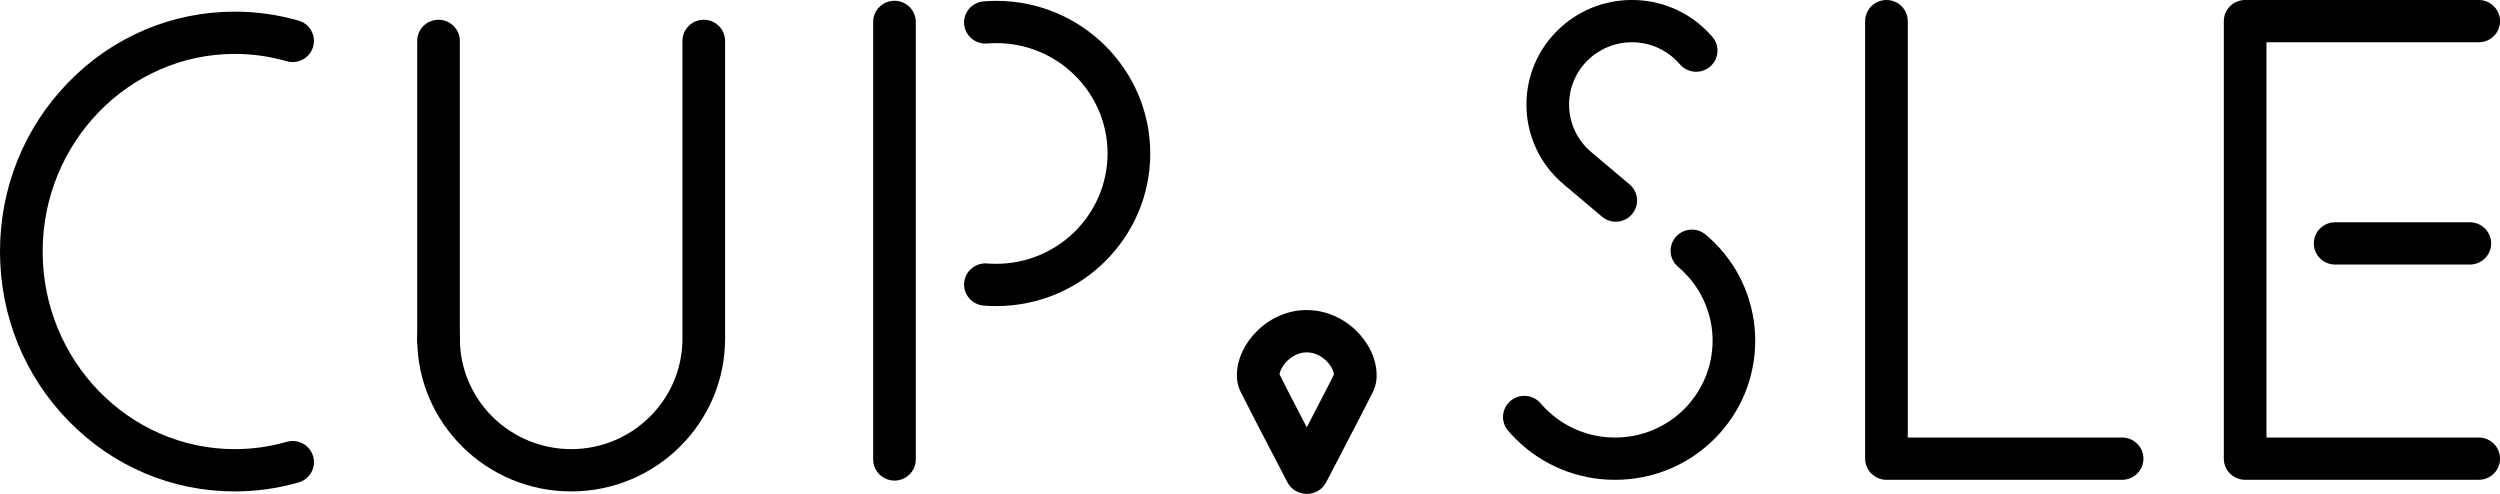
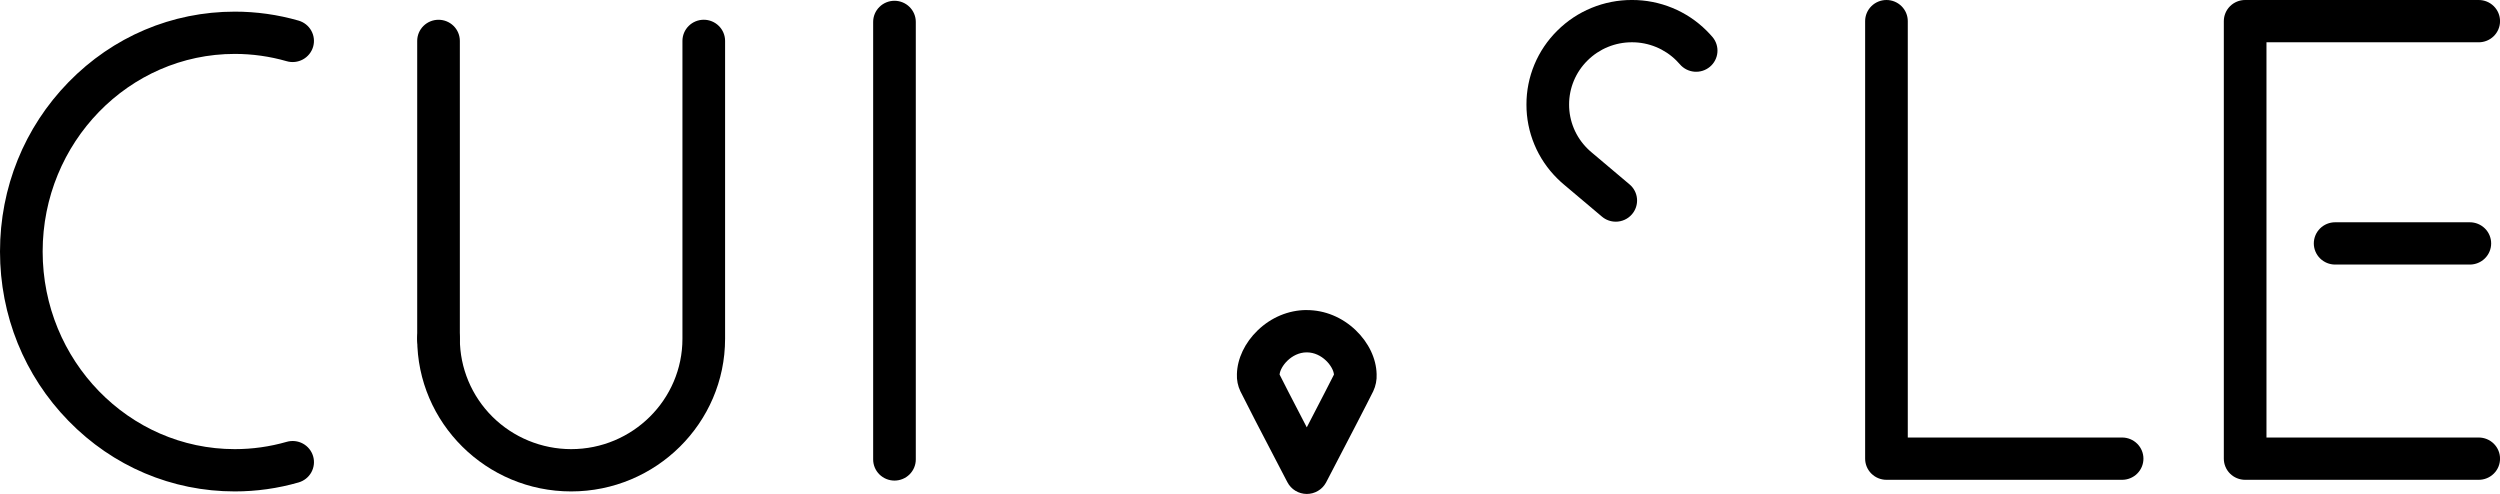
<svg xmlns="http://www.w3.org/2000/svg" width="248" height="49" viewBox="0 0 248 49" fill="none">
  <g clip-path="url(#clip0_2_1675)">
    <path d="M129.594 30.76H129.632C131.416 30.76 133.141 31.47 134.487 32.758C135.768 33.984 136.523 35.568 136.561 37.106C136.591 37.694 136.474 38.281 136.223 38.816C135.695 39.891 133.436 44.237 131.634 47.692L131.537 47.877C131.351 48.217 131.076 48.501 130.741 48.698C130.405 48.896 130.023 49 129.633 49C129.233 48.999 128.842 48.889 128.502 48.682C128.161 48.475 127.885 48.178 127.704 47.825L127.577 47.583C125.039 42.727 123.516 39.78 123.046 38.816C122.792 38.282 122.674 37.694 122.702 37.105C122.741 35.573 123.492 33.993 124.764 32.769C126.1 31.484 127.81 30.769 129.587 30.756L129.594 30.76ZM132.329 37.158C132.265 36.357 131.153 34.955 129.632 34.955H129.61C128.104 34.969 127.002 36.36 126.935 37.155C127.244 37.776 127.975 39.206 129.632 42.392C131.025 39.709 131.956 37.904 132.329 37.158Z" fill="black" />
-     <path d="M98.835 30.363C98.391 30.363 97.966 30.346 97.571 30.313C97.013 30.265 96.496 30 96.135 29.575C95.773 29.151 95.597 28.601 95.644 28.047C95.691 27.494 95.959 26.981 96.387 26.623C96.816 26.265 97.37 26.089 97.928 26.136C98.203 26.159 98.507 26.171 98.831 26.171C101.758 26.168 104.564 25.014 106.634 22.962C108.703 20.909 109.868 18.127 109.871 15.225C109.871 9.184 104.919 4.276 98.831 4.276C98.527 4.276 98.223 4.289 97.927 4.314C97.369 4.36 96.815 4.185 96.386 3.827C95.958 3.468 95.691 2.956 95.643 2.402C95.596 1.848 95.773 1.299 96.134 0.874C96.496 0.449 97.013 0.184 97.571 0.137C97.985 0.102 98.411 0.084 98.835 0.084C107.255 0.084 114.105 6.88 114.105 15.228C114.105 23.576 107.259 30.363 98.835 30.363Z" fill="black" />
    <path d="M88.732 47.674C88.171 47.674 87.633 47.453 87.236 47.06C86.839 46.666 86.617 46.133 86.617 45.577V2.175C86.617 1.618 86.839 1.085 87.236 0.692C87.633 0.298 88.171 0.077 88.732 0.077C89.293 0.077 89.831 0.298 90.228 0.692C90.624 1.085 90.847 1.618 90.847 2.175V45.577C90.847 46.133 90.624 46.666 90.228 47.06C89.831 47.453 89.293 47.674 88.732 47.674Z" fill="black" />
    <path d="M23.291 48.749C17.057 48.749 11.198 46.265 6.797 41.754C2.414 37.265 0 31.297 0 24.953C0 18.61 2.414 12.642 6.797 8.15C11.198 3.639 17.057 1.155 23.291 1.155C25.431 1.154 27.561 1.453 29.617 2.044C29.884 2.121 30.133 2.249 30.35 2.421C30.567 2.593 30.748 2.806 30.882 3.048C31.016 3.289 31.101 3.555 31.131 3.829C31.162 4.103 31.137 4.38 31.06 4.645C30.982 4.909 30.852 5.156 30.678 5.371C30.504 5.586 30.29 5.764 30.046 5.897C29.802 6.029 29.535 6.113 29.259 6.143C28.983 6.173 28.703 6.149 28.436 6.071C26.764 5.591 25.031 5.347 23.289 5.348C12.777 5.35 4.231 14.144 4.231 24.953C4.231 35.763 12.777 44.554 23.291 44.554C25.032 44.555 26.765 44.311 28.438 43.831C28.977 43.675 29.556 43.738 30.048 44.005C30.54 44.273 30.904 44.723 31.061 45.257C31.139 45.522 31.163 45.799 31.133 46.073C31.102 46.347 31.018 46.612 30.884 46.854C30.75 47.096 30.569 47.309 30.352 47.481C30.135 47.653 29.886 47.781 29.619 47.858C27.562 48.45 25.432 48.749 23.291 48.749Z" fill="black" />
    <path d="M56.656 48.749C48.236 48.749 41.386 41.953 41.386 33.608C41.386 33.052 41.609 32.519 42.006 32.125C42.403 31.732 42.941 31.511 43.502 31.511C44.063 31.511 44.601 31.732 44.998 32.125C45.395 32.519 45.617 33.052 45.617 33.608C45.621 36.51 46.785 39.292 48.854 41.344C50.924 43.396 53.73 44.55 56.656 44.554C62.749 44.554 67.698 39.644 67.698 33.608V4.057C67.698 3.501 67.921 2.967 68.318 2.574C68.714 2.18 69.252 1.959 69.814 1.959C70.375 1.959 70.913 2.18 71.309 2.574C71.706 2.967 71.929 3.501 71.929 4.057V33.608C71.927 41.959 65.077 48.749 56.656 48.749Z" fill="black" />
    <path d="M43.502 35.709C42.941 35.709 42.403 35.488 42.006 35.094C41.609 34.701 41.386 34.167 41.386 33.611V4.059C41.386 3.502 41.609 2.969 42.006 2.575C42.403 2.182 42.941 1.961 43.502 1.961C44.063 1.961 44.601 2.182 44.998 2.575C45.395 2.969 45.617 3.502 45.617 4.059V33.611C45.617 34.167 45.395 34.701 44.998 35.094C44.601 35.488 44.063 35.709 43.502 35.709Z" fill="black" />
    <path d="M160.282 21.991C159.779 21.991 159.293 21.812 158.912 21.488L155.122 18.291C154.915 18.119 154.708 17.928 154.487 17.71C153.513 16.748 152.74 15.605 152.215 14.346C151.689 13.086 151.42 11.736 151.424 10.373C151.42 9.01 151.689 7.66 152.215 6.4C152.741 5.141 153.513 3.998 154.488 3.036C155.458 2.07 156.611 1.304 157.881 0.783C159.151 0.262 160.512 -0.005 161.887 -0.001C163.262 -0.005 164.623 0.262 165.893 0.783C167.163 1.304 168.317 2.07 169.286 3.036C169.51 3.259 169.703 3.467 169.879 3.672C170.057 3.883 170.192 4.127 170.276 4.39C170.36 4.653 170.39 4.929 170.366 5.204C170.342 5.478 170.264 5.745 170.135 5.99C170.007 6.234 169.832 6.451 169.619 6.628C169.189 6.986 168.634 7.16 168.075 7.112C167.516 7.063 166.999 6.797 166.638 6.371C166.544 6.259 166.431 6.138 166.294 6.003C165.717 5.428 165.03 4.971 164.273 4.661C163.517 4.35 162.706 4.192 161.887 4.194C161.068 4.192 160.257 4.35 159.501 4.661C158.744 4.971 158.057 5.428 157.48 6.003C156.899 6.576 156.439 7.257 156.126 8.007C155.813 8.757 155.652 9.561 155.655 10.373C155.652 11.185 155.813 11.989 156.126 12.74C156.439 13.49 156.899 14.171 157.479 14.744C157.615 14.878 157.733 14.99 157.852 15.085L157.861 15.094L161.654 18.295C162.082 18.655 162.347 19.169 162.392 19.724C162.437 20.278 162.257 20.828 161.894 21.252C161.696 21.484 161.449 21.67 161.17 21.798C160.892 21.926 160.589 21.992 160.282 21.991Z" fill="black" />
-     <path d="M160.214 47.597C158.387 47.603 156.576 47.248 154.888 46.555C153.199 45.861 151.667 44.842 150.379 43.556C150.11 43.29 149.849 43.011 149.605 42.727C149.241 42.304 149.061 41.755 149.105 41.201C149.149 40.646 149.413 40.132 149.84 39.77C150.051 39.592 150.296 39.456 150.56 39.37C150.824 39.285 151.103 39.252 151.38 39.274C151.657 39.296 151.927 39.371 152.174 39.496C152.422 39.621 152.642 39.793 152.823 40.003C152.992 40.203 153.179 40.401 153.371 40.59C154.267 41.485 155.334 42.194 156.508 42.676C157.683 43.159 158.943 43.406 160.214 43.402C161.486 43.405 162.746 43.159 163.921 42.676C165.096 42.194 166.163 41.485 167.061 40.591C168.873 38.789 169.891 36.348 169.891 33.803C169.891 31.258 168.873 28.817 167.061 27.015C166.867 26.822 166.669 26.642 166.473 26.478C166.261 26.3 166.086 26.083 165.959 25.838C165.831 25.593 165.754 25.326 165.731 25.051C165.708 24.776 165.739 24.5 165.824 24.238C165.908 23.975 166.044 23.732 166.224 23.521C166.586 23.096 167.104 22.832 167.663 22.785C168.222 22.739 168.776 22.915 169.205 23.274C169.49 23.513 169.775 23.777 170.051 24.049C175.474 29.426 175.474 38.177 170.051 43.557C168.762 44.842 167.229 45.861 165.54 46.554C163.851 47.248 162.04 47.602 160.212 47.597H160.214Z" fill="black" />
    <path d="M210.514 47.597H187.137C186.576 47.597 186.037 47.376 185.641 46.983C185.244 46.589 185.021 46.056 185.021 45.499V2.098C185.021 1.541 185.244 1.008 185.641 0.614C186.037 0.221 186.576 0 187.137 0C187.698 0 188.236 0.221 188.632 0.614C189.029 1.008 189.252 1.541 189.252 2.098V43.402H210.514C211.075 43.402 211.613 43.623 212.009 44.016C212.406 44.41 212.629 44.943 212.629 45.499C212.629 45.775 212.574 46.048 212.468 46.302C212.362 46.557 212.206 46.788 212.009 46.983C211.813 47.178 211.58 47.332 211.323 47.437C211.066 47.543 210.791 47.597 210.514 47.597Z" fill="black" />
    <path d="M245.885 47.597H222.718C222.157 47.597 221.619 47.376 221.222 46.983C220.826 46.589 220.603 46.056 220.603 45.499V2.098C220.603 1.541 220.826 1.008 221.222 0.614C221.619 0.221 222.157 0 222.718 0H245.889C246.45 0 246.988 0.221 247.385 0.614C247.781 1.008 248.004 1.541 248.004 2.098C248.004 2.654 247.781 3.188 247.385 3.581C246.988 3.974 246.45 4.195 245.889 4.195H224.834V43.402H245.889C246.45 43.402 246.988 43.623 247.385 44.016C247.781 44.41 248.004 44.943 248.004 45.499C248.004 45.775 247.949 46.048 247.843 46.303C247.736 46.558 247.58 46.789 247.383 46.984C247.186 47.179 246.953 47.334 246.695 47.439C246.438 47.544 246.163 47.598 245.885 47.597Z" fill="black" />
    <path d="M245.007 26.245H231.646C231.085 26.245 230.546 26.024 230.15 25.63C229.753 25.237 229.53 24.703 229.53 24.147C229.53 23.591 229.753 23.057 230.15 22.664C230.546 22.271 231.085 22.05 231.646 22.05H245.007C245.568 22.05 246.106 22.271 246.503 22.664C246.9 23.057 247.123 23.591 247.123 24.147C247.123 24.703 246.9 25.237 246.503 25.63C246.106 26.024 245.568 26.245 245.007 26.245Z" fill="black" />
  </g>
  <defs>
    <clipPath id="clip0_2_1675">
      <rect width="248" height="49" fill="white" />
    </clipPath>
  </defs>
</svg>